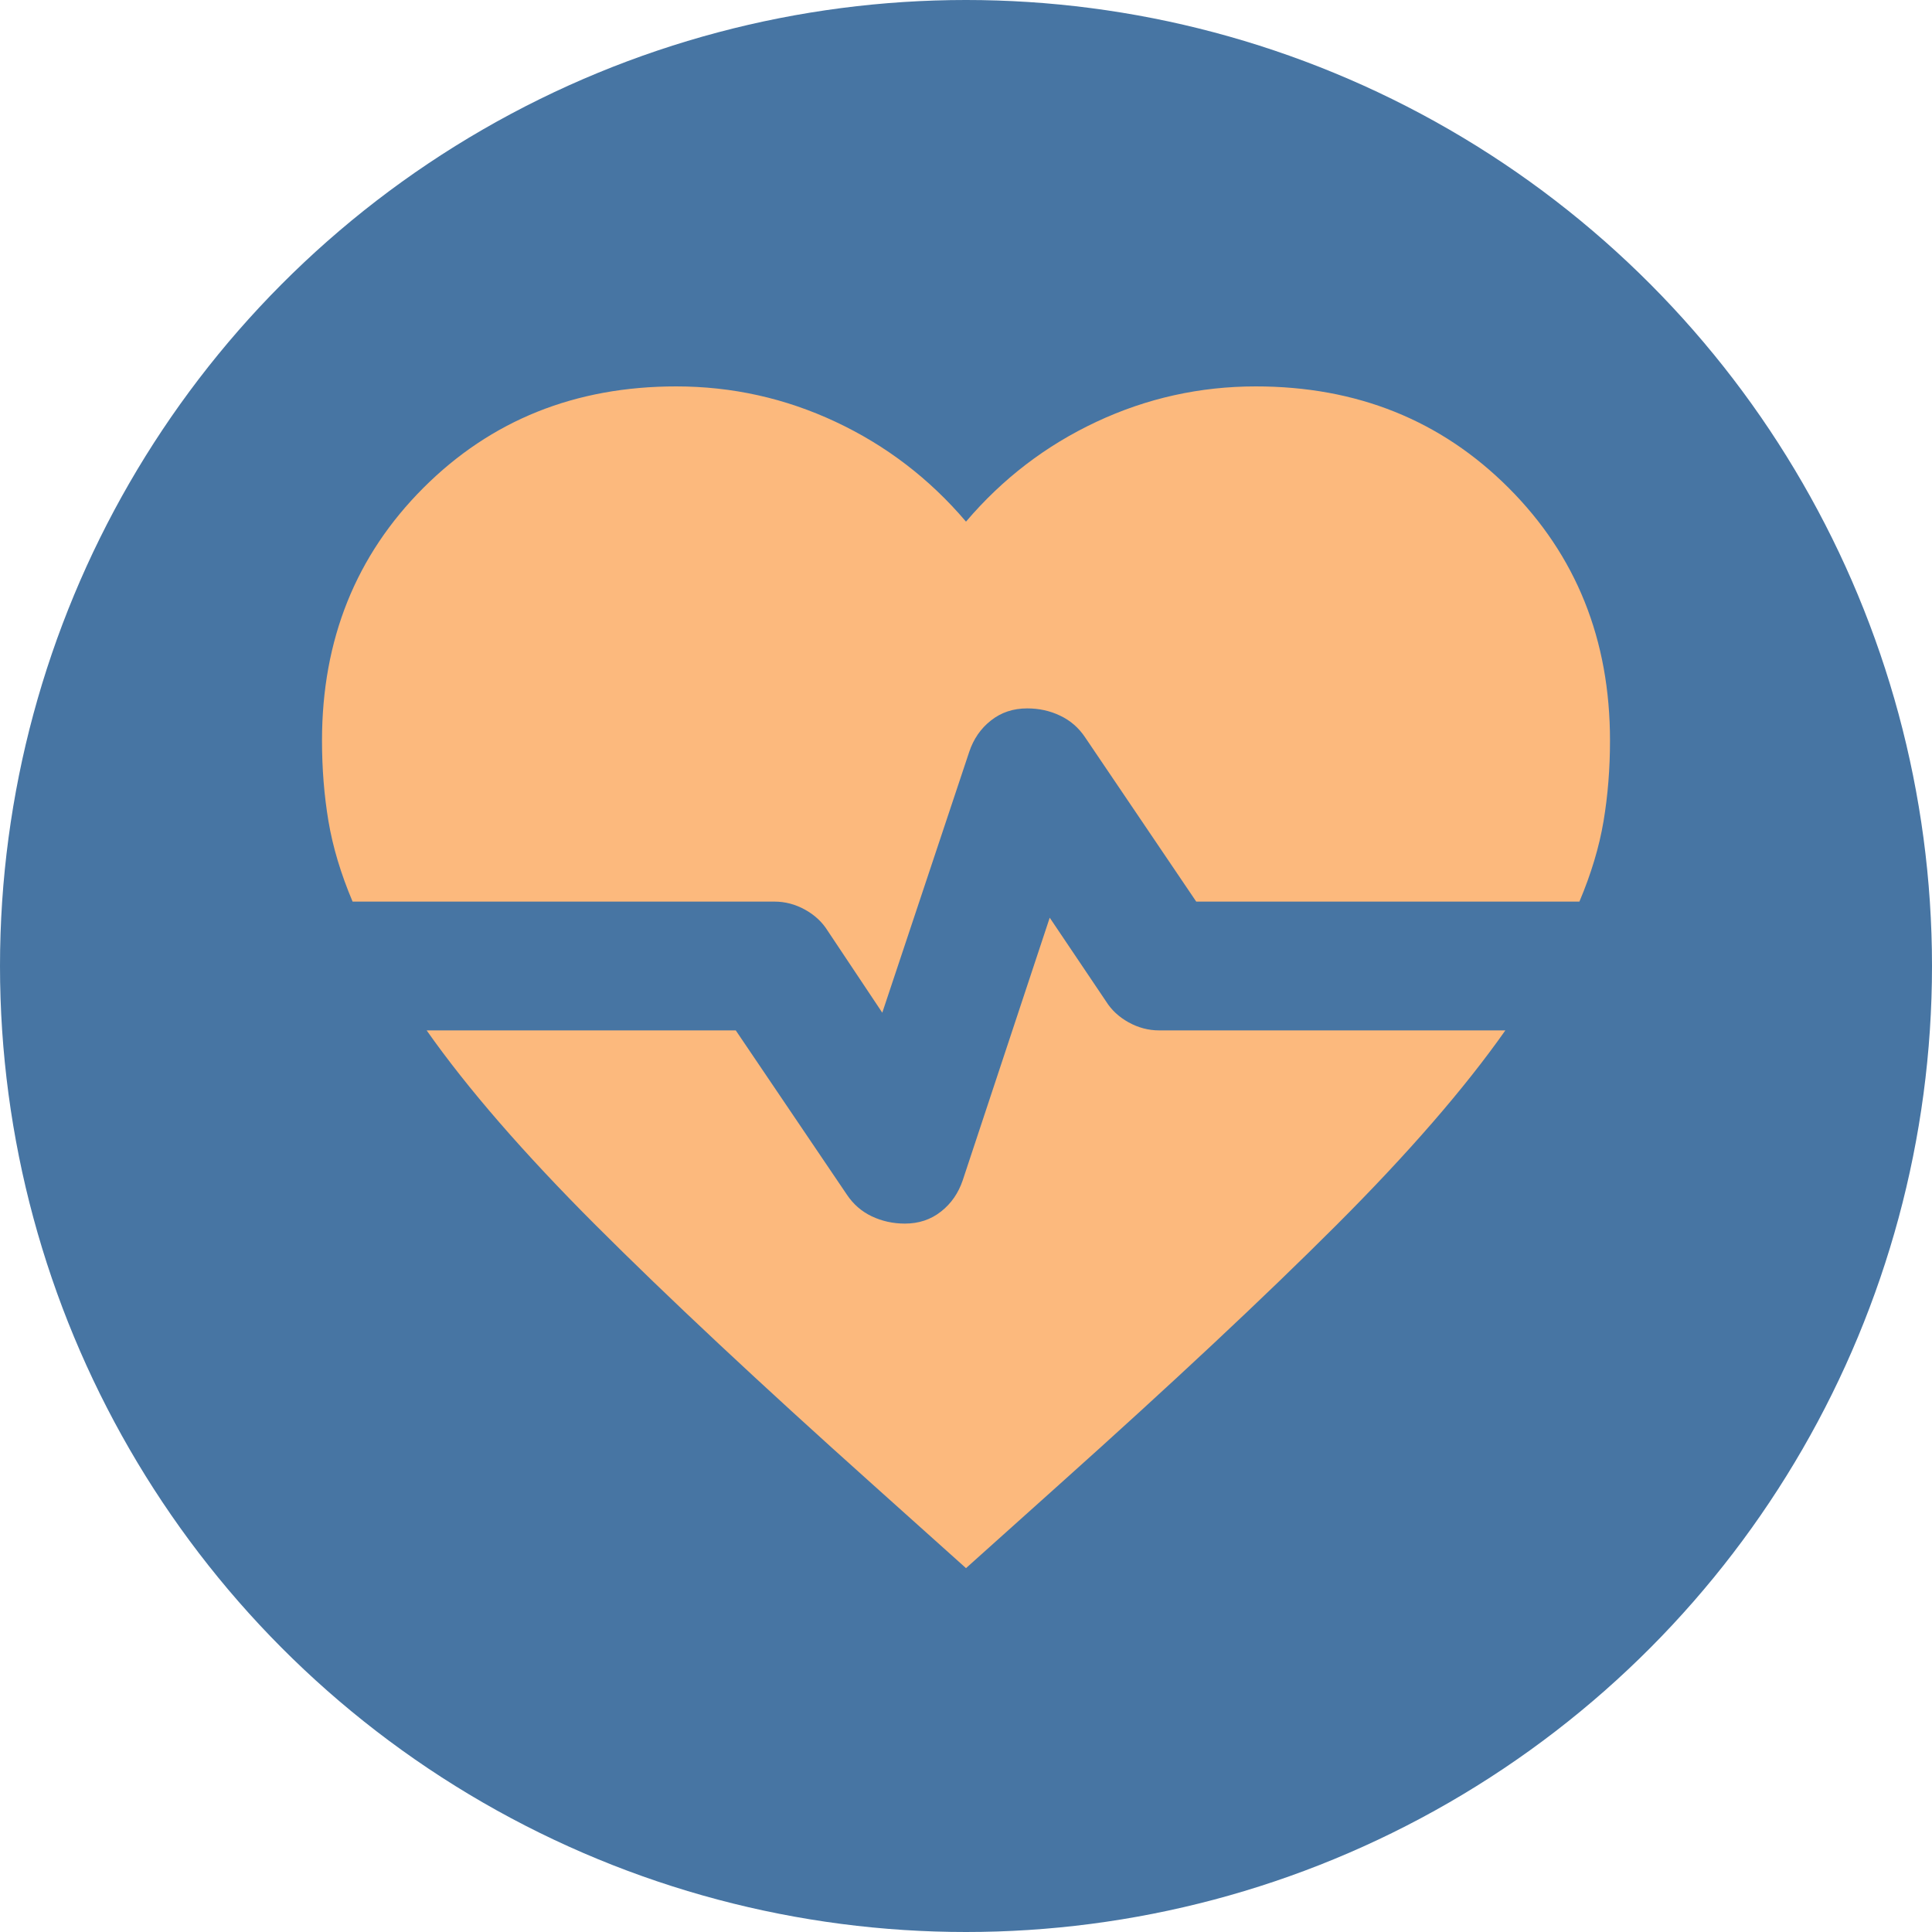
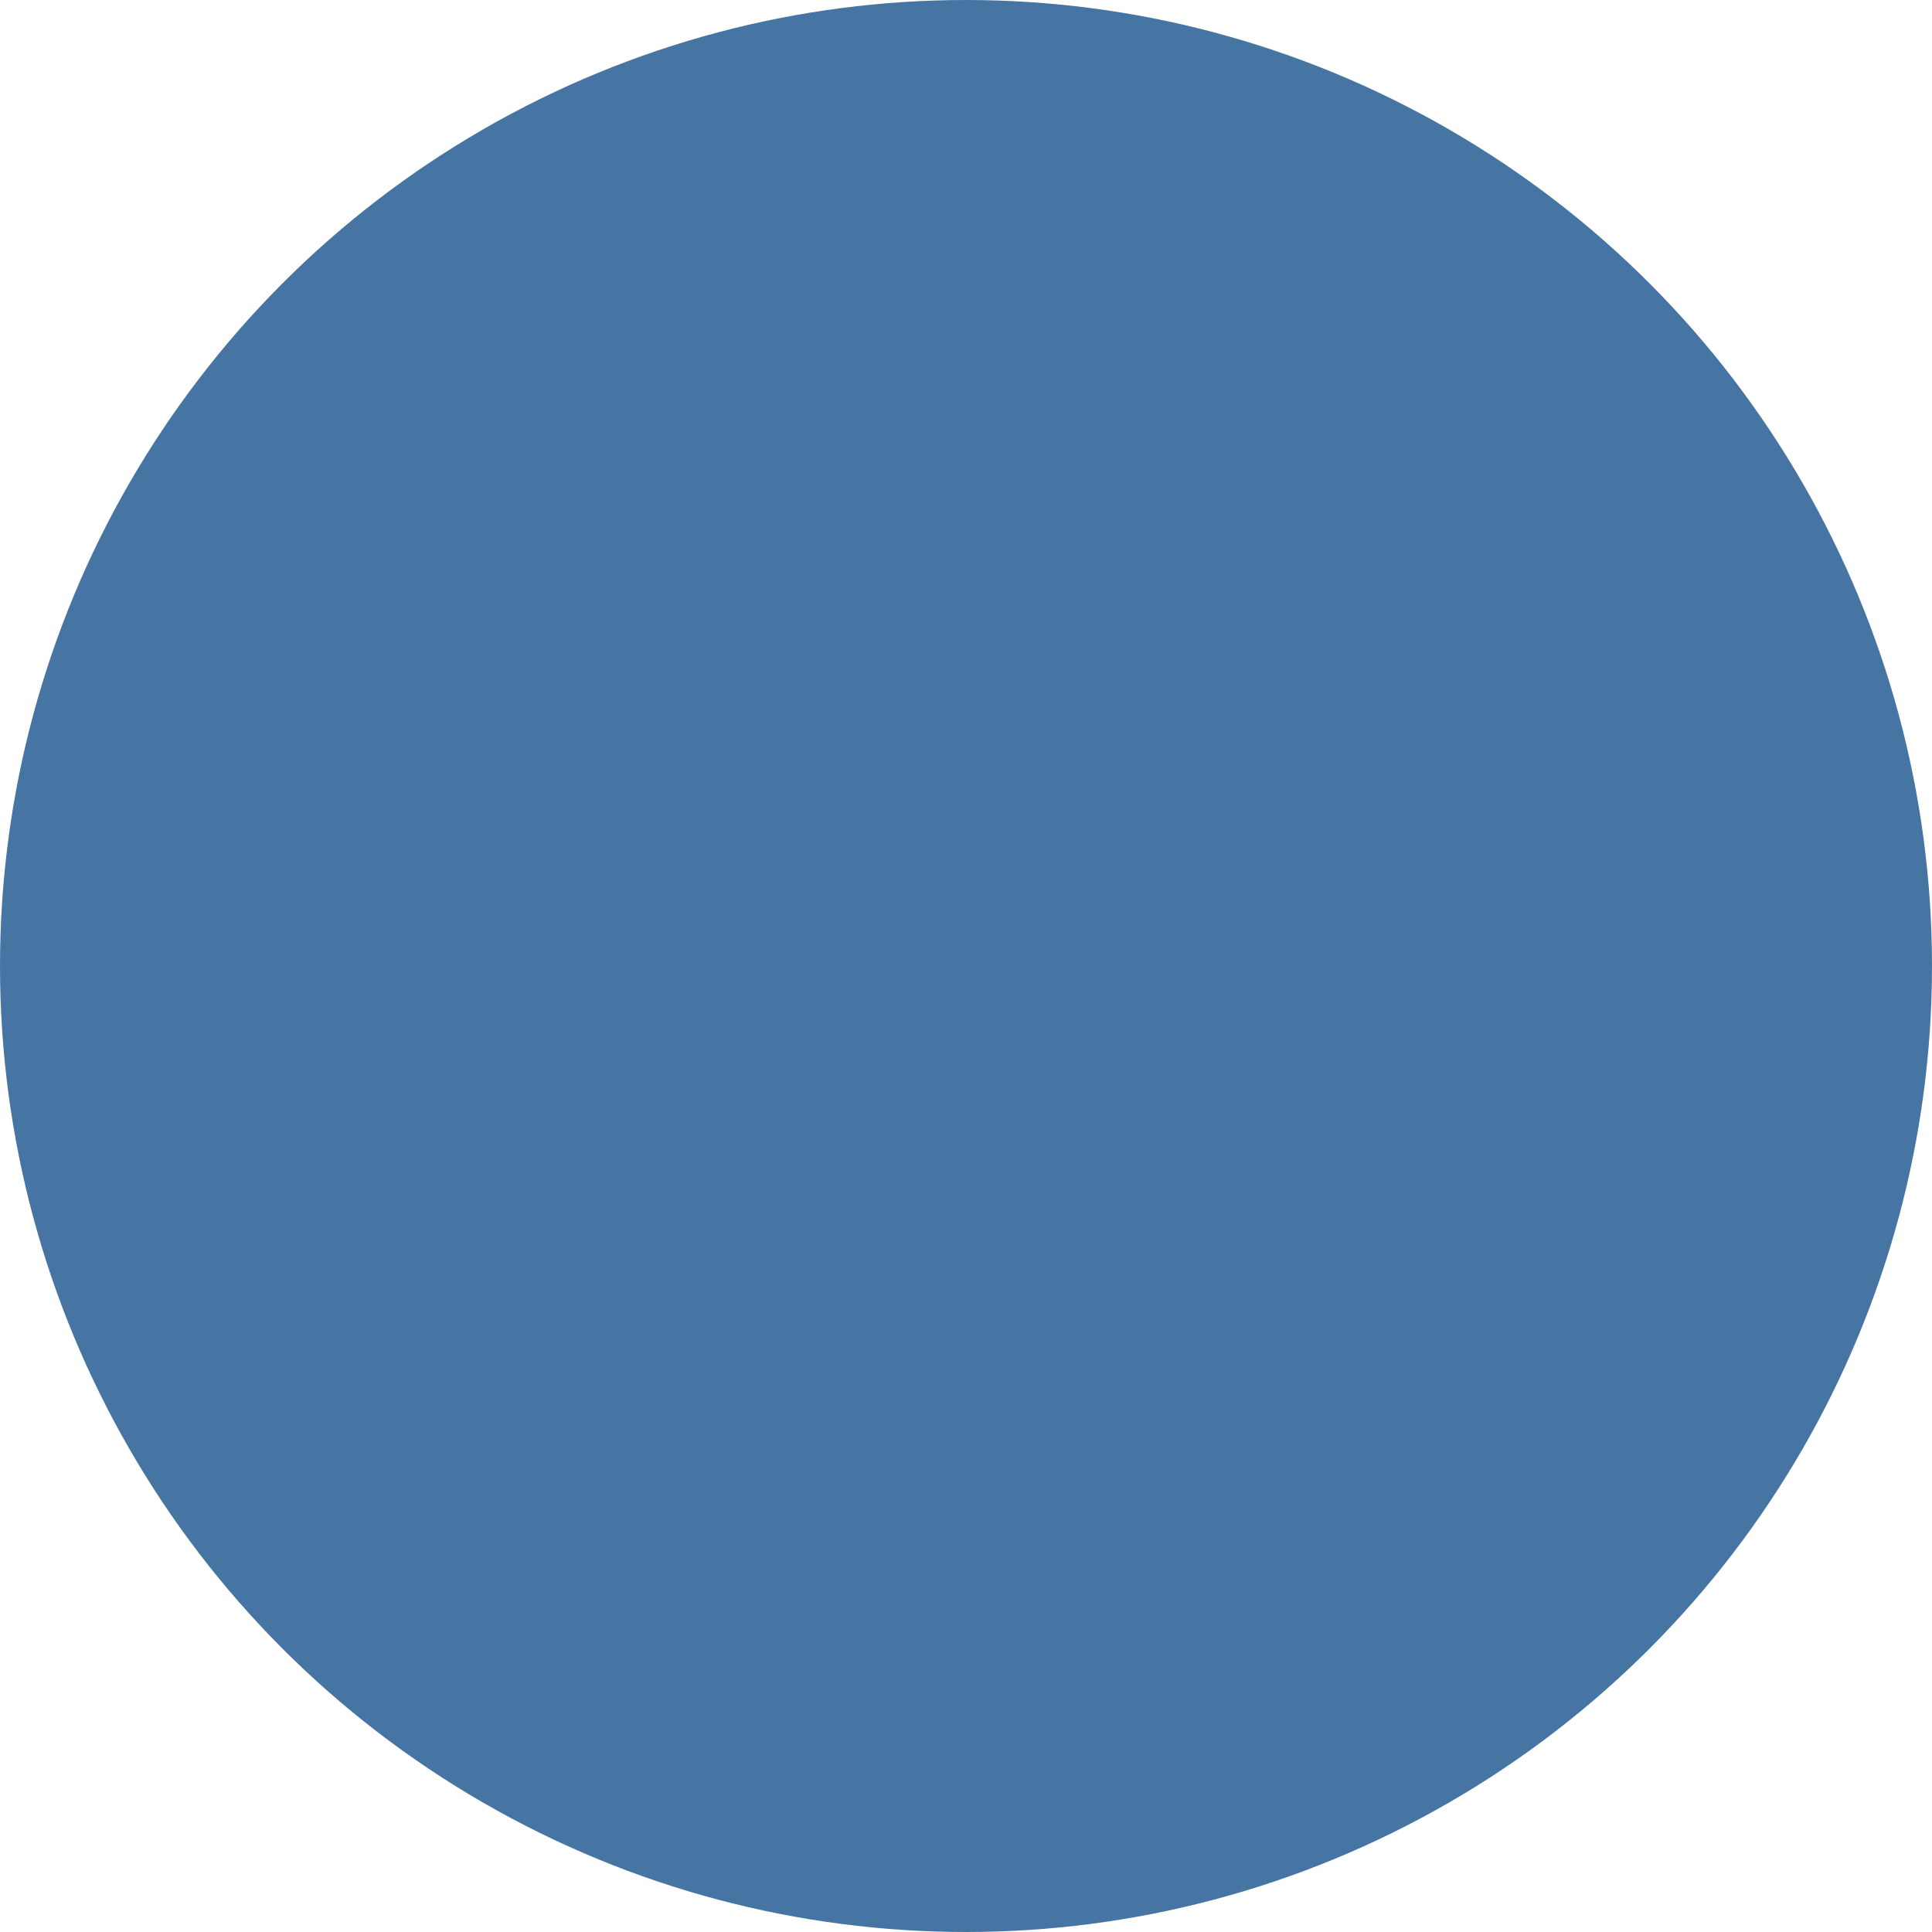
<svg xmlns="http://www.w3.org/2000/svg" width="30" height="30" viewBox="0 0 30 30" fill="none">
  <circle cx="15" cy="15" r="15" fill="#4775A3" />
  <mask id="mask0_173_1380" style="mask-type:alpha" maskUnits="userSpaceOnUse" x="3" y="3" width="24" height="24">
-     <rect x="3" y="3" width="24" height="24" fill="#D9D9D9" />
-   </mask>
+     </mask>
  <g mask="url(#mask0_173_1380)">
-     <path d="M13.7 15.725L12.85 14.45C12.767 14.317 12.65 14.208 12.5 14.125C12.35 14.042 12.192 14 12.025 14H5.475C5.292 13.567 5.167 13.15 5.1 12.75C5.033 12.35 5 11.933 5 11.5C5 9.933 5.525 8.625 6.575 7.575C7.625 6.525 8.933 6 10.5 6C11.367 6 12.192 6.183 12.975 6.55C13.758 6.917 14.433 7.433 15 8.1C15.567 7.433 16.242 6.917 17.025 6.55C17.808 6.183 18.633 6 19.5 6C21.067 6 22.375 6.525 23.425 7.575C24.475 8.625 25 9.933 25 11.5C25 11.933 24.967 12.35 24.9 12.75C24.833 13.15 24.708 13.567 24.525 14H18.575L16.85 11.45C16.75 11.3 16.621 11.188 16.462 11.113C16.304 11.037 16.133 11 15.95 11C15.733 11 15.546 11.062 15.387 11.188C15.229 11.312 15.117 11.475 15.05 11.675L13.7 15.725ZM15 24.35L13.55 23.05C11.8 21.483 10.367 20.142 9.25 19.025C8.133 17.908 7.258 16.9 6.625 16H11.425L13.15 18.55C13.25 18.7 13.379 18.812 13.537 18.887C13.696 18.962 13.867 19 14.05 19C14.267 19 14.454 18.938 14.613 18.812C14.771 18.688 14.883 18.525 14.95 18.325L16.3 14.25L17.175 15.55C17.258 15.683 17.375 15.792 17.525 15.875C17.675 15.958 17.833 16 18 16H23.375C22.742 16.9 21.867 17.908 20.75 19.025C19.633 20.142 18.2 21.483 16.45 23.05L15 24.35Z" fill="#FCB97D" />
+     <path d="M13.7 15.725L12.85 14.45C12.767 14.317 12.65 14.208 12.5 14.125C12.35 14.042 12.192 14 12.025 14H5.475C5.292 13.567 5.167 13.15 5.1 12.75C5.033 12.35 5 11.933 5 11.5C5 9.933 5.525 8.625 6.575 7.575C7.625 6.525 8.933 6 10.5 6C11.367 6 12.192 6.183 12.975 6.55C13.758 6.917 14.433 7.433 15 8.1C15.567 7.433 16.242 6.917 17.025 6.55C17.808 6.183 18.633 6 19.5 6C21.067 6 22.375 6.525 23.425 7.575C24.475 8.625 25 9.933 25 11.5C25 11.933 24.967 12.35 24.9 12.75C24.833 13.15 24.708 13.567 24.525 14H18.575L16.85 11.45C16.75 11.3 16.621 11.188 16.462 11.113C16.304 11.037 16.133 11 15.95 11C15.733 11 15.546 11.062 15.387 11.188C15.229 11.312 15.117 11.475 15.05 11.675L13.7 15.725ZM15 24.35L13.55 23.05C11.8 21.483 10.367 20.142 9.25 19.025C8.133 17.908 7.258 16.9 6.625 16H11.425L13.15 18.55C13.25 18.7 13.379 18.812 13.537 18.887C13.696 18.962 13.867 19 14.05 19C14.267 19 14.454 18.938 14.613 18.812C14.771 18.688 14.883 18.525 14.95 18.325L16.3 14.25L17.175 15.55C17.258 15.683 17.375 15.792 17.525 15.875C17.675 15.958 17.833 16 18 16H23.375C19.633 20.142 18.2 21.483 16.45 23.05L15 24.35Z" fill="#FCB97D" />
  </g>
</svg>